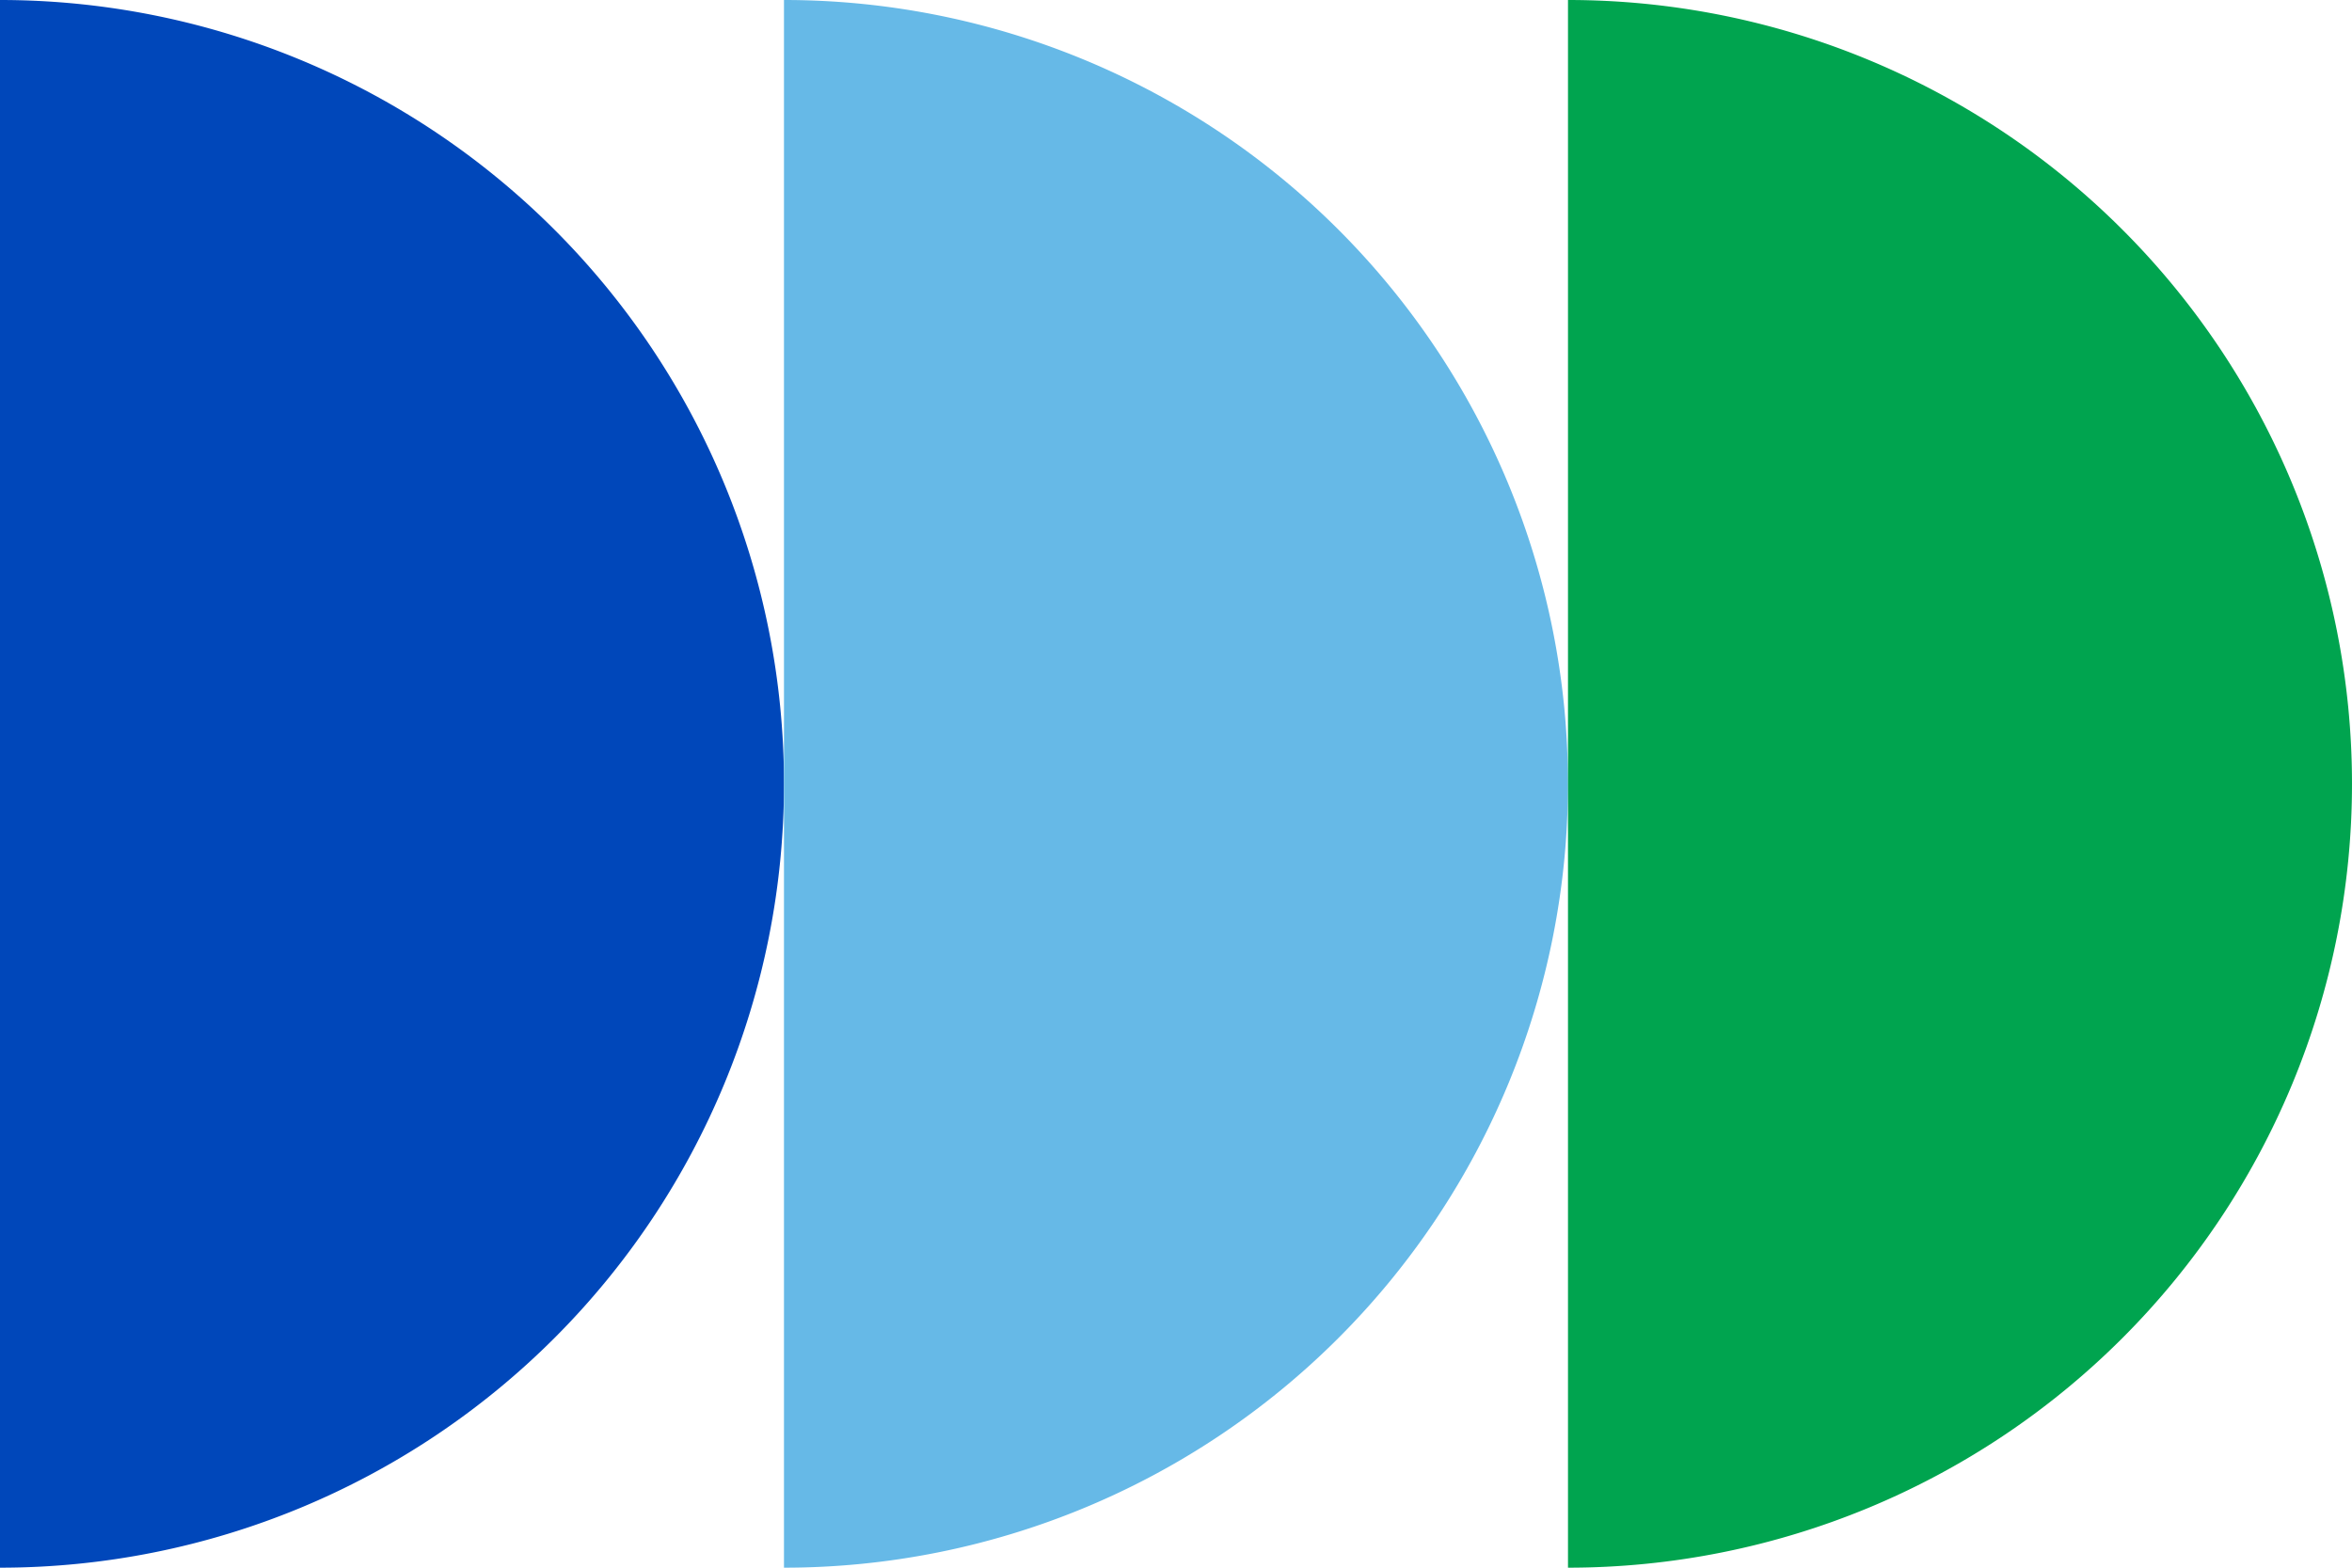
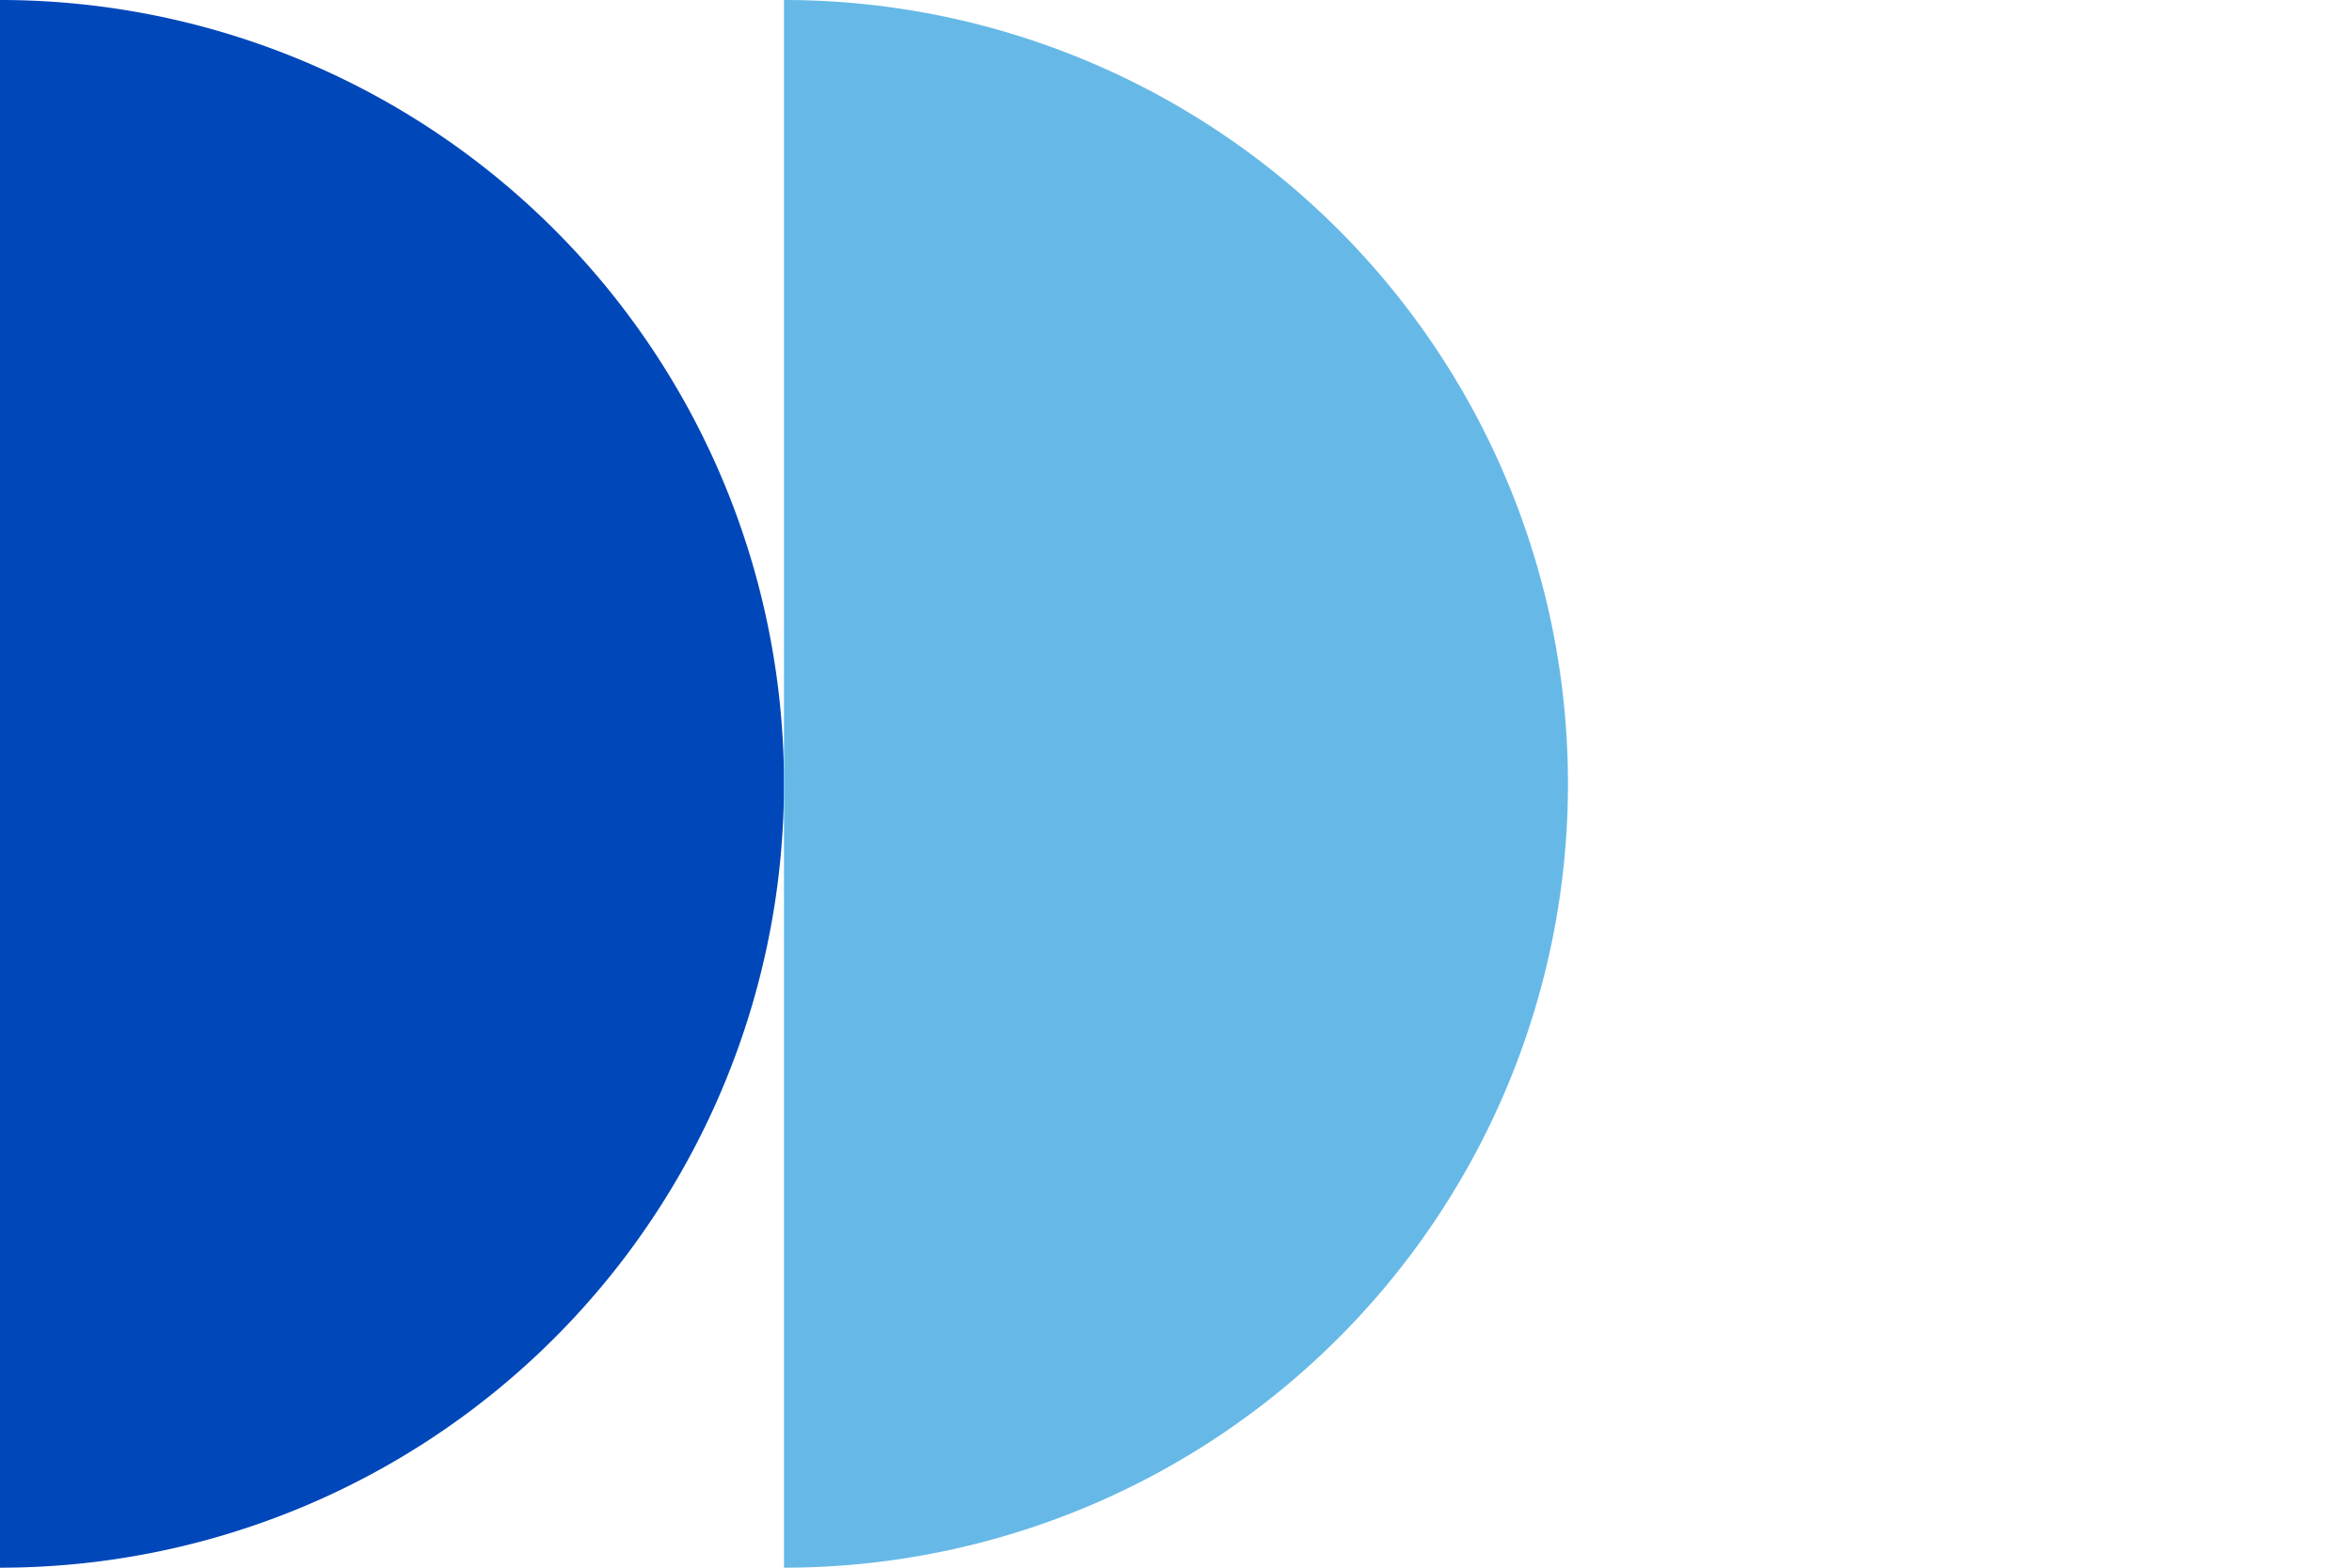
<svg xmlns="http://www.w3.org/2000/svg" width="156.8" height="104.533" viewBox="0 0 156.8 104.533">
  <g id="Group_87" data-name="Group 87" transform="translate(-1245.062 -87.08)">
    <path id="Path_41" data-name="Path 41" d="M1245.062,87.08a52.266,52.266,0,0,1,0,104.533" fill="#0047ba" />
    <path id="Path_42" data-name="Path 42" d="M1409.6,87.08a52.266,52.266,0,0,1,0,104.533" transform="translate(-112.273)" fill="#66b9e7" />
-     <path id="Path_43" data-name="Path 43" d="M1574.142,87.08a52.266,52.266,0,1,1,0,104.533" transform="translate(-224.547)" fill="#00a44f" />
  </g>
</svg>